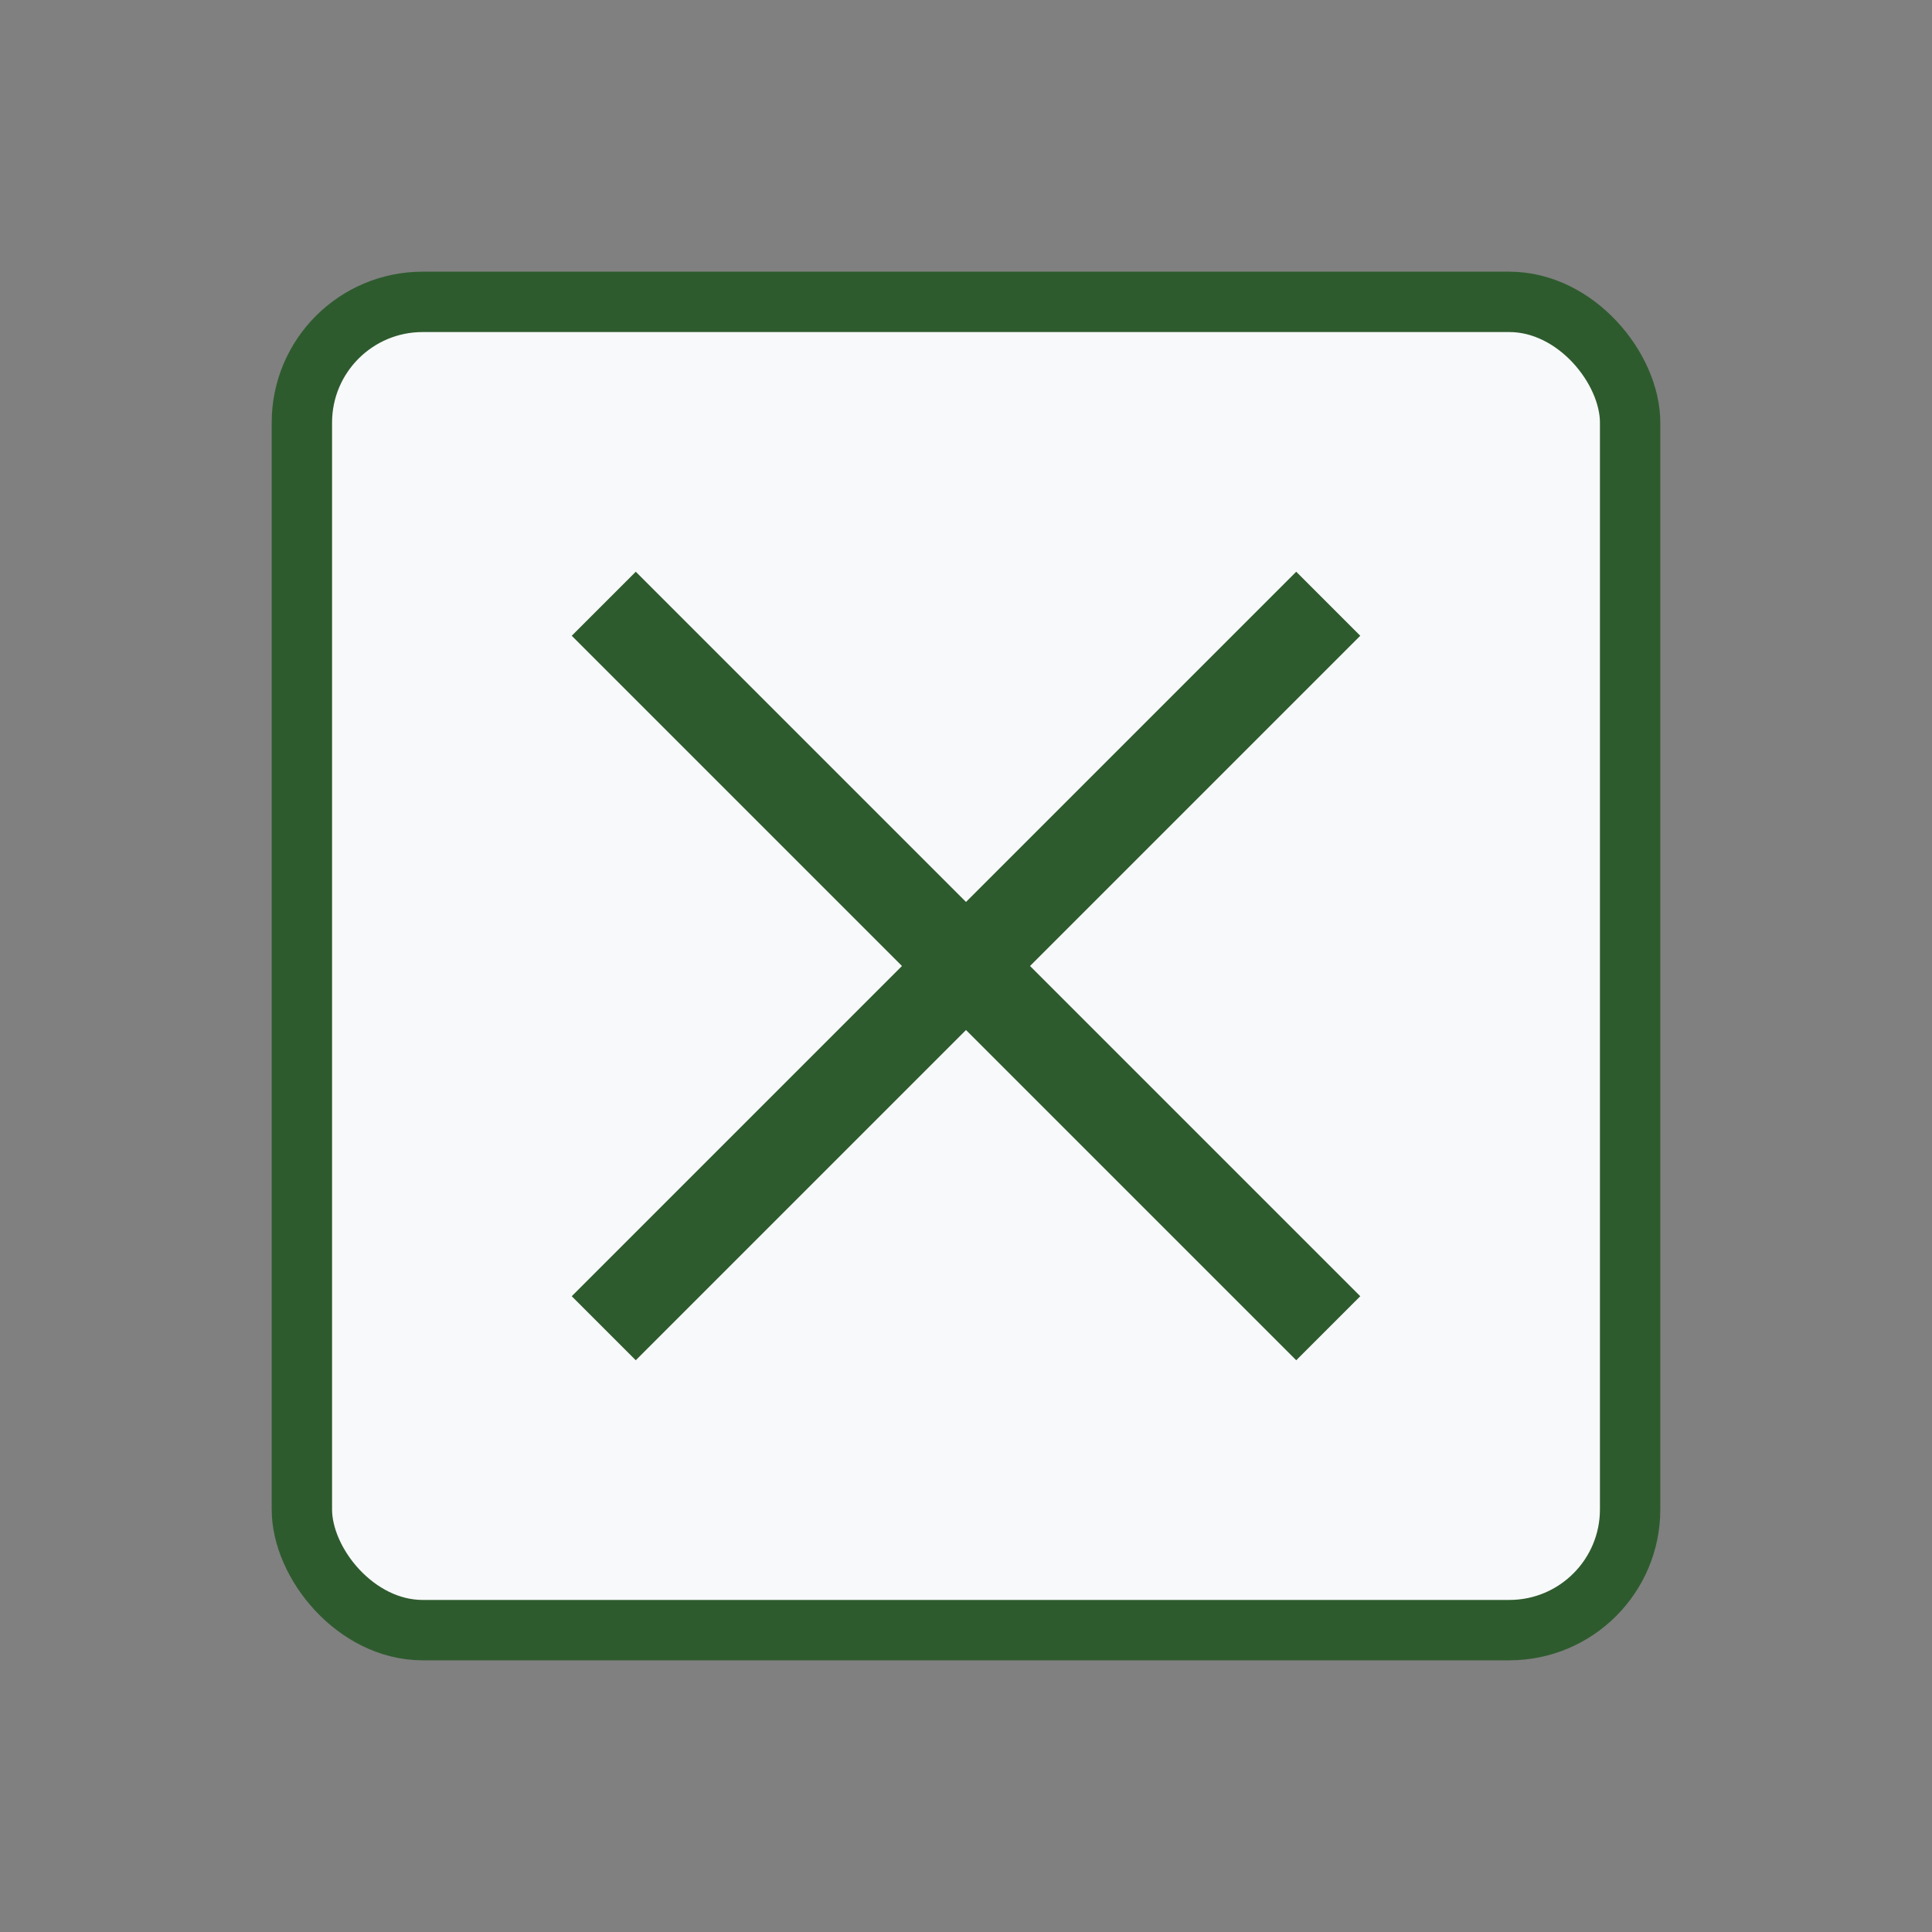
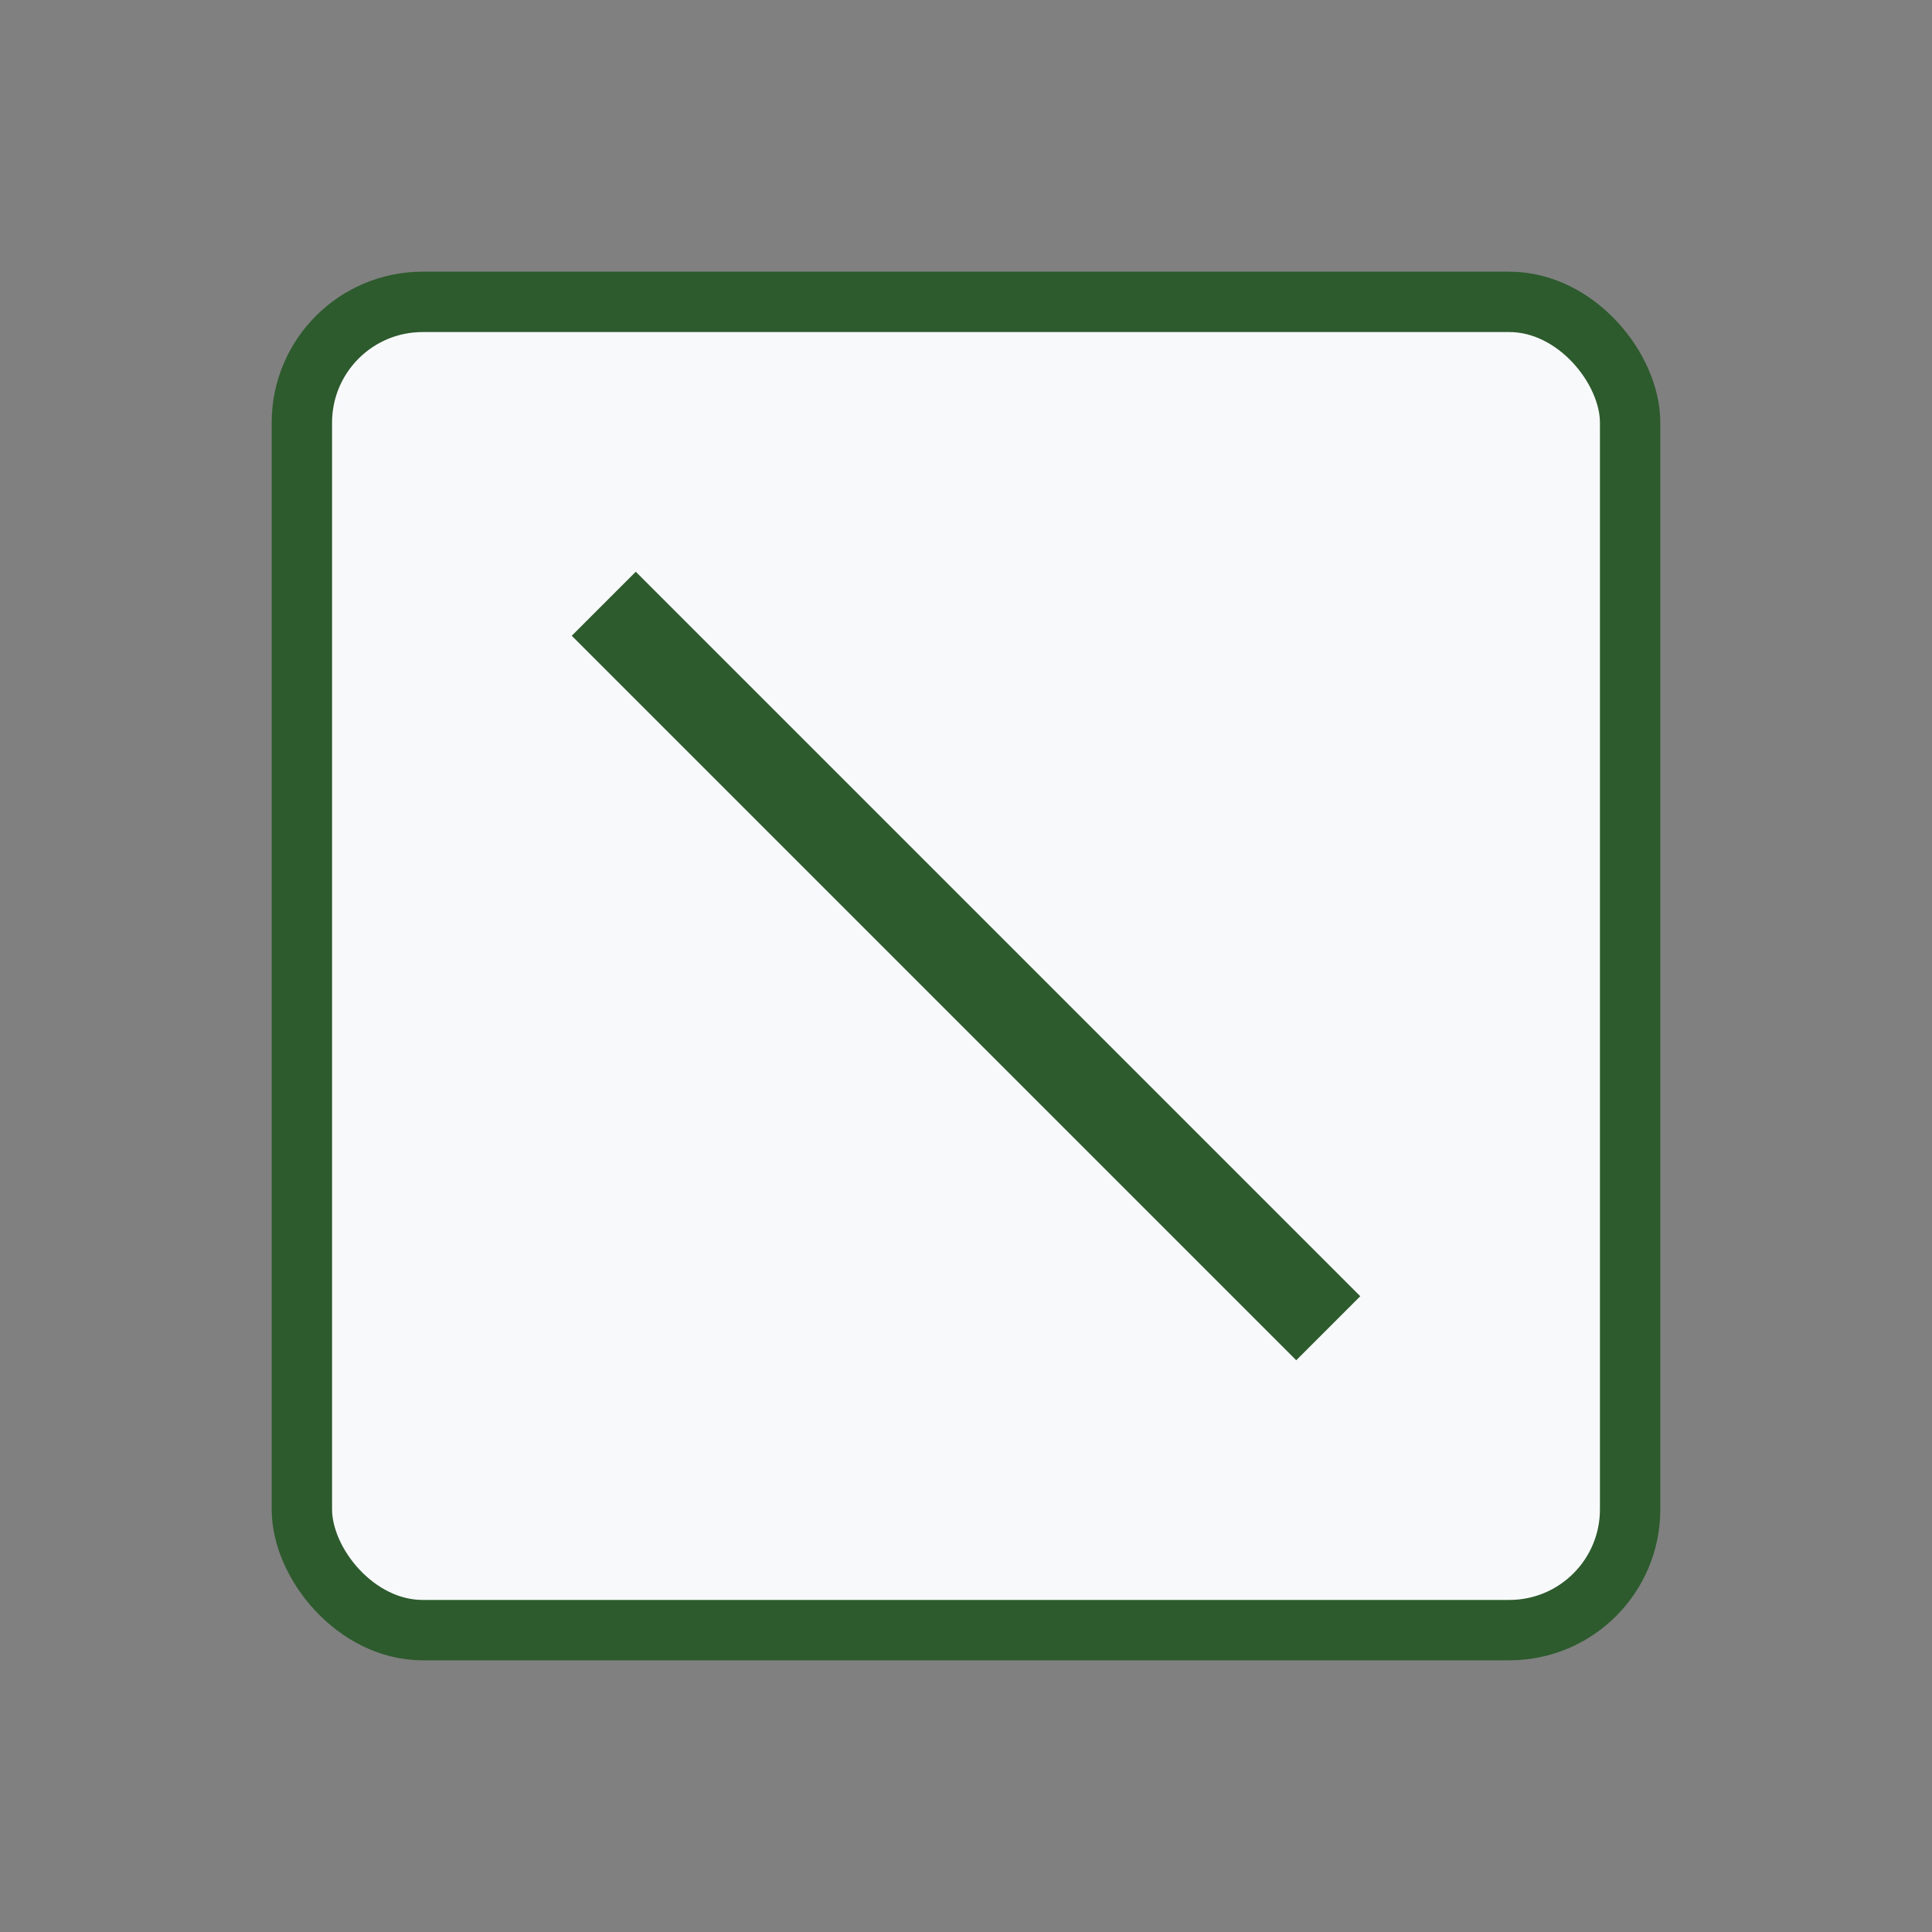
<svg xmlns="http://www.w3.org/2000/svg" width="64" height="64" viewBox="0 0 64 64">
  <rect x="0" y="0" width="64" height="64" fill="#808080" stroke="none" />
  <rect x="10" y="10" width="44" height="44" rx="4" fill="#f8f9fa" stroke="#2e5b2e" stroke-width="2" />
  <line x1="20" y1="20" x2="44" y2="44" stroke="#2e5b2e" stroke-width="3" />
-   <line x1="44" y1="20" x2="20" y2="44" stroke="#2e5b2e" stroke-width="3" />
</svg>